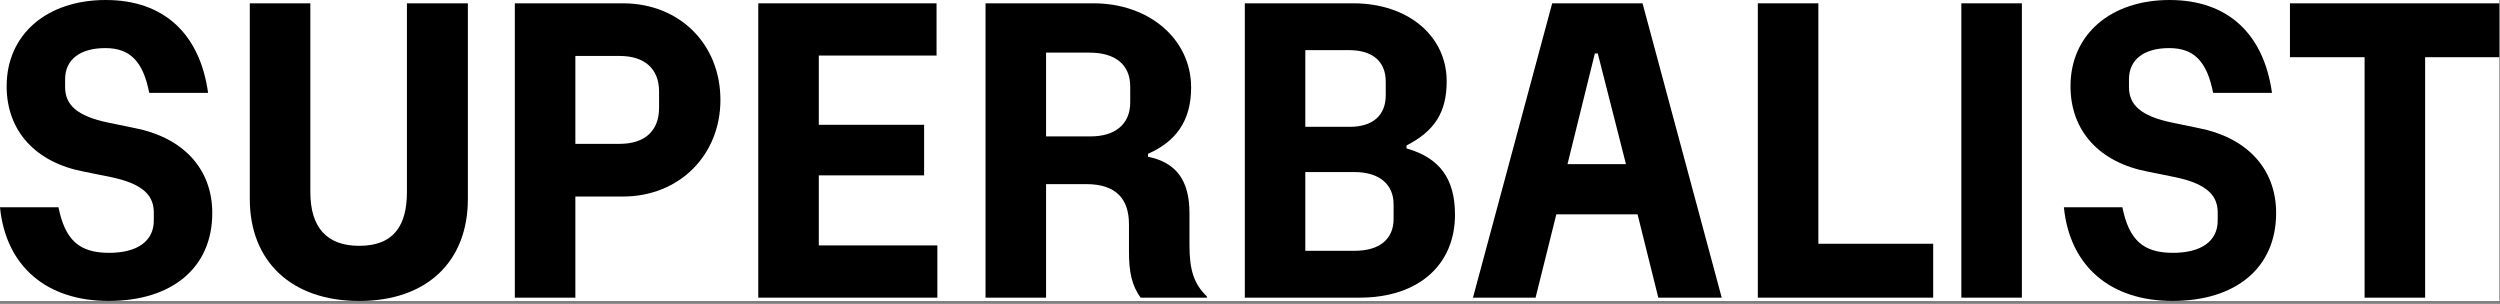
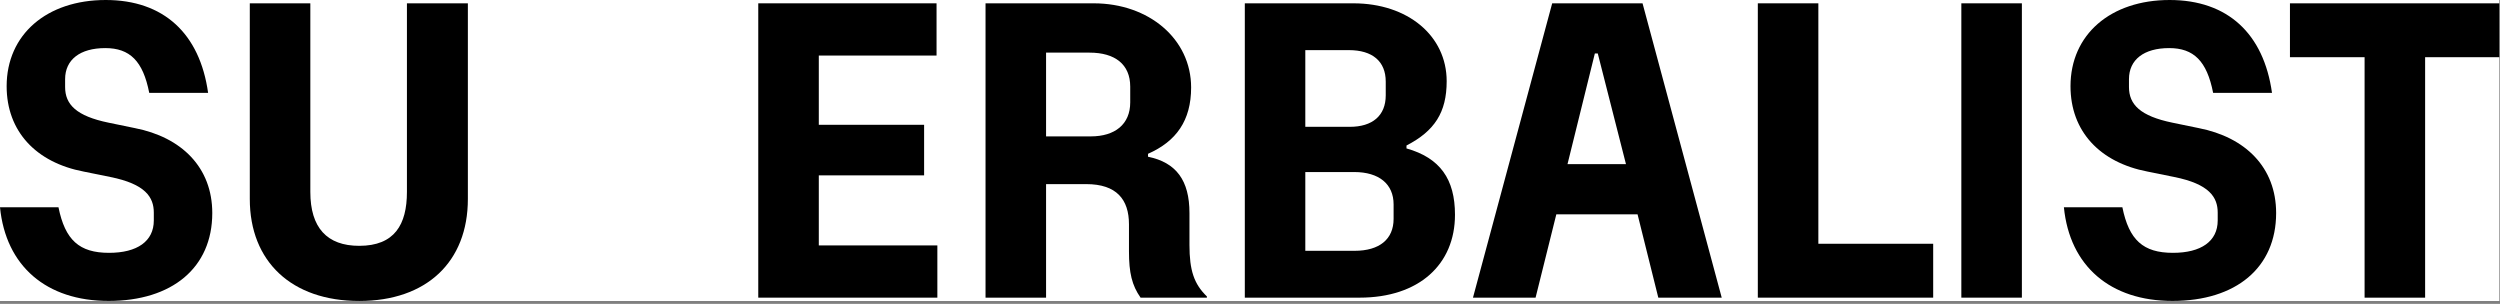
<svg xmlns="http://www.w3.org/2000/svg" width="617" height="75" viewBox="0 0 617 75" fill="none">
  <rect x="0" y="0" width="617" height="75" fill="#808080" stroke="none" />
  <g clip-path="url(#clip0_2802_38617)">
    <rect width="616.83" height="74.28" fill="white" />
    <path d="M0 51.15H14.43C16.07 59.23 19.55 62.4 26.91 62.4C33.87 62.4 37.96 59.54 37.96 54.42V52.48C37.96 48.69 35.91 45.42 27.22 43.68L20.67 42.35C8.9 40.11 1.64 32.43 1.64 21.28C1.64 8.49 11.56 0 26.09 0C40.41 0 49.31 8.29 51.36 22.92H36.83C35.3 15.04 32.02 11.87 25.99 11.87C19.75 11.87 16.07 14.73 16.07 19.54V21.48C16.07 25.78 18.83 28.64 26.81 30.28L33.26 31.61C44.82 33.86 52.39 41.33 52.39 52.58C52.39 66.08 42.47 74.27 26.81 74.27C11.46 74.28 1.43 65.68 0 51.15Z" fill="black" />
    <path d="M61.65 49.11V0.82H76.59V47.37C76.59 56.17 80.68 60.67 88.66 60.67C97.36 60.67 100.43 55.45 100.43 47.37V0.82H115.47V49.11C115.47 64.66 105.24 74.28 88.66 74.28C71.98 74.28 61.65 64.56 61.65 49.11Z" fill="black" />
-     <path d="M127.06 0.82H153.76C167.67 0.82 177.8 10.85 177.8 24.66C177.8 38.27 167.67 48.5 153.76 48.5H142V73.46H127.06V0.82ZM162.66 26.6V22.61C162.66 16.88 158.98 13.81 152.94 13.81H142V35.5H152.95C158.98 35.5 162.66 32.43 162.66 26.6Z" fill="black" />
    <path d="M187.15 0.82H231.14V13.71H202.08V30.8H228.07V43.28H202.08V60.57H231.34V73.46H187.14V0.82H187.15Z" fill="black" />
    <path d="M243.23 0.82H269.93C283.54 0.82 293.97 9.62 293.97 21.59C293.97 29.77 290.29 34.89 283.33 37.96V38.68C290.29 40.11 293.56 44.51 293.56 52.59V60.47C293.56 66.71 294.68 70.09 297.86 73.16V73.47H281.5C279.35 70.4 278.63 67.33 278.63 62.01V55.36C278.63 49.22 275.56 45.44 268.09 45.44H258.17V73.47H243.23V0.82ZM278.94 25.27V21.38C278.94 15.86 275.15 12.99 268.91 12.99H258.17V33.66H269.22C275.15 33.66 278.94 30.69 278.94 25.27Z" fill="black" />
    <path d="M307.21 0.82H334.02C347.42 0.82 357.04 8.8 357.04 20.05C357.04 27.72 354.07 32.33 347.12 35.91V36.63C355.41 38.98 359.09 44.2 359.09 53C359.09 65.28 350.19 73.46 335.56 73.46H307.22V0.82H307.21ZM342 23.53V20.15C342 15.14 338.73 12.37 332.89 12.37H322.15V31.3H333.1C338.72 31.31 342 28.54 342 23.53ZM343.94 54.02V50.44C343.94 45.43 340.36 42.46 334.22 42.46H322.15V61.9H334.32C340.46 61.9 343.94 59.03 343.94 54.02Z" fill="black" />
    <path d="M383.08 0.82H405.38L424.92 73.46H409.27L404.15 52.9H384.1L378.98 73.46H363.53L383.08 0.82ZM401.29 40.51L394.33 13.19H393.61L386.86 40.51H401.29Z" fill="black" />
    <path d="M433.83 0.82H448.77V60.16H477.11V73.46H433.83V0.82Z" fill="black" />
    <path d="M484.06 0.82H499V73.46H484.06V0.82Z" fill="black" />
    <path d="M509.37 51.15H523.8C525.44 59.23 528.92 62.4 536.28 62.4C543.24 62.4 547.33 59.54 547.33 54.42V52.48C547.33 48.69 545.28 45.42 536.59 43.68L530.04 42.35C518.27 40.11 511 32.43 511 21.28C511 8.49 520.93 0 535.46 0C549.78 0 558.68 8.29 560.73 22.92H546.2C544.66 15.04 541.39 11.87 535.35 11.87C529.11 11.87 525.43 14.73 525.43 19.54V21.48C525.43 25.78 528.19 28.64 536.17 30.28L542.62 31.61C554.18 33.86 561.75 41.33 561.75 52.58C561.75 66.08 551.83 74.27 536.17 74.27C520.83 74.28 510.8 65.68 509.37 51.15Z" fill="black" />
    <path d="M583.58 14.12H565.16V0.82H616.83V14.12H598.52V73.46H583.58V14.12Z" fill="black" />
  </g>
  <defs>
    <clipPath id="clip0_2802_38617">
      <rect width="616.83" height="74.28" fill="white" />
    </clipPath>
  </defs>
</svg>